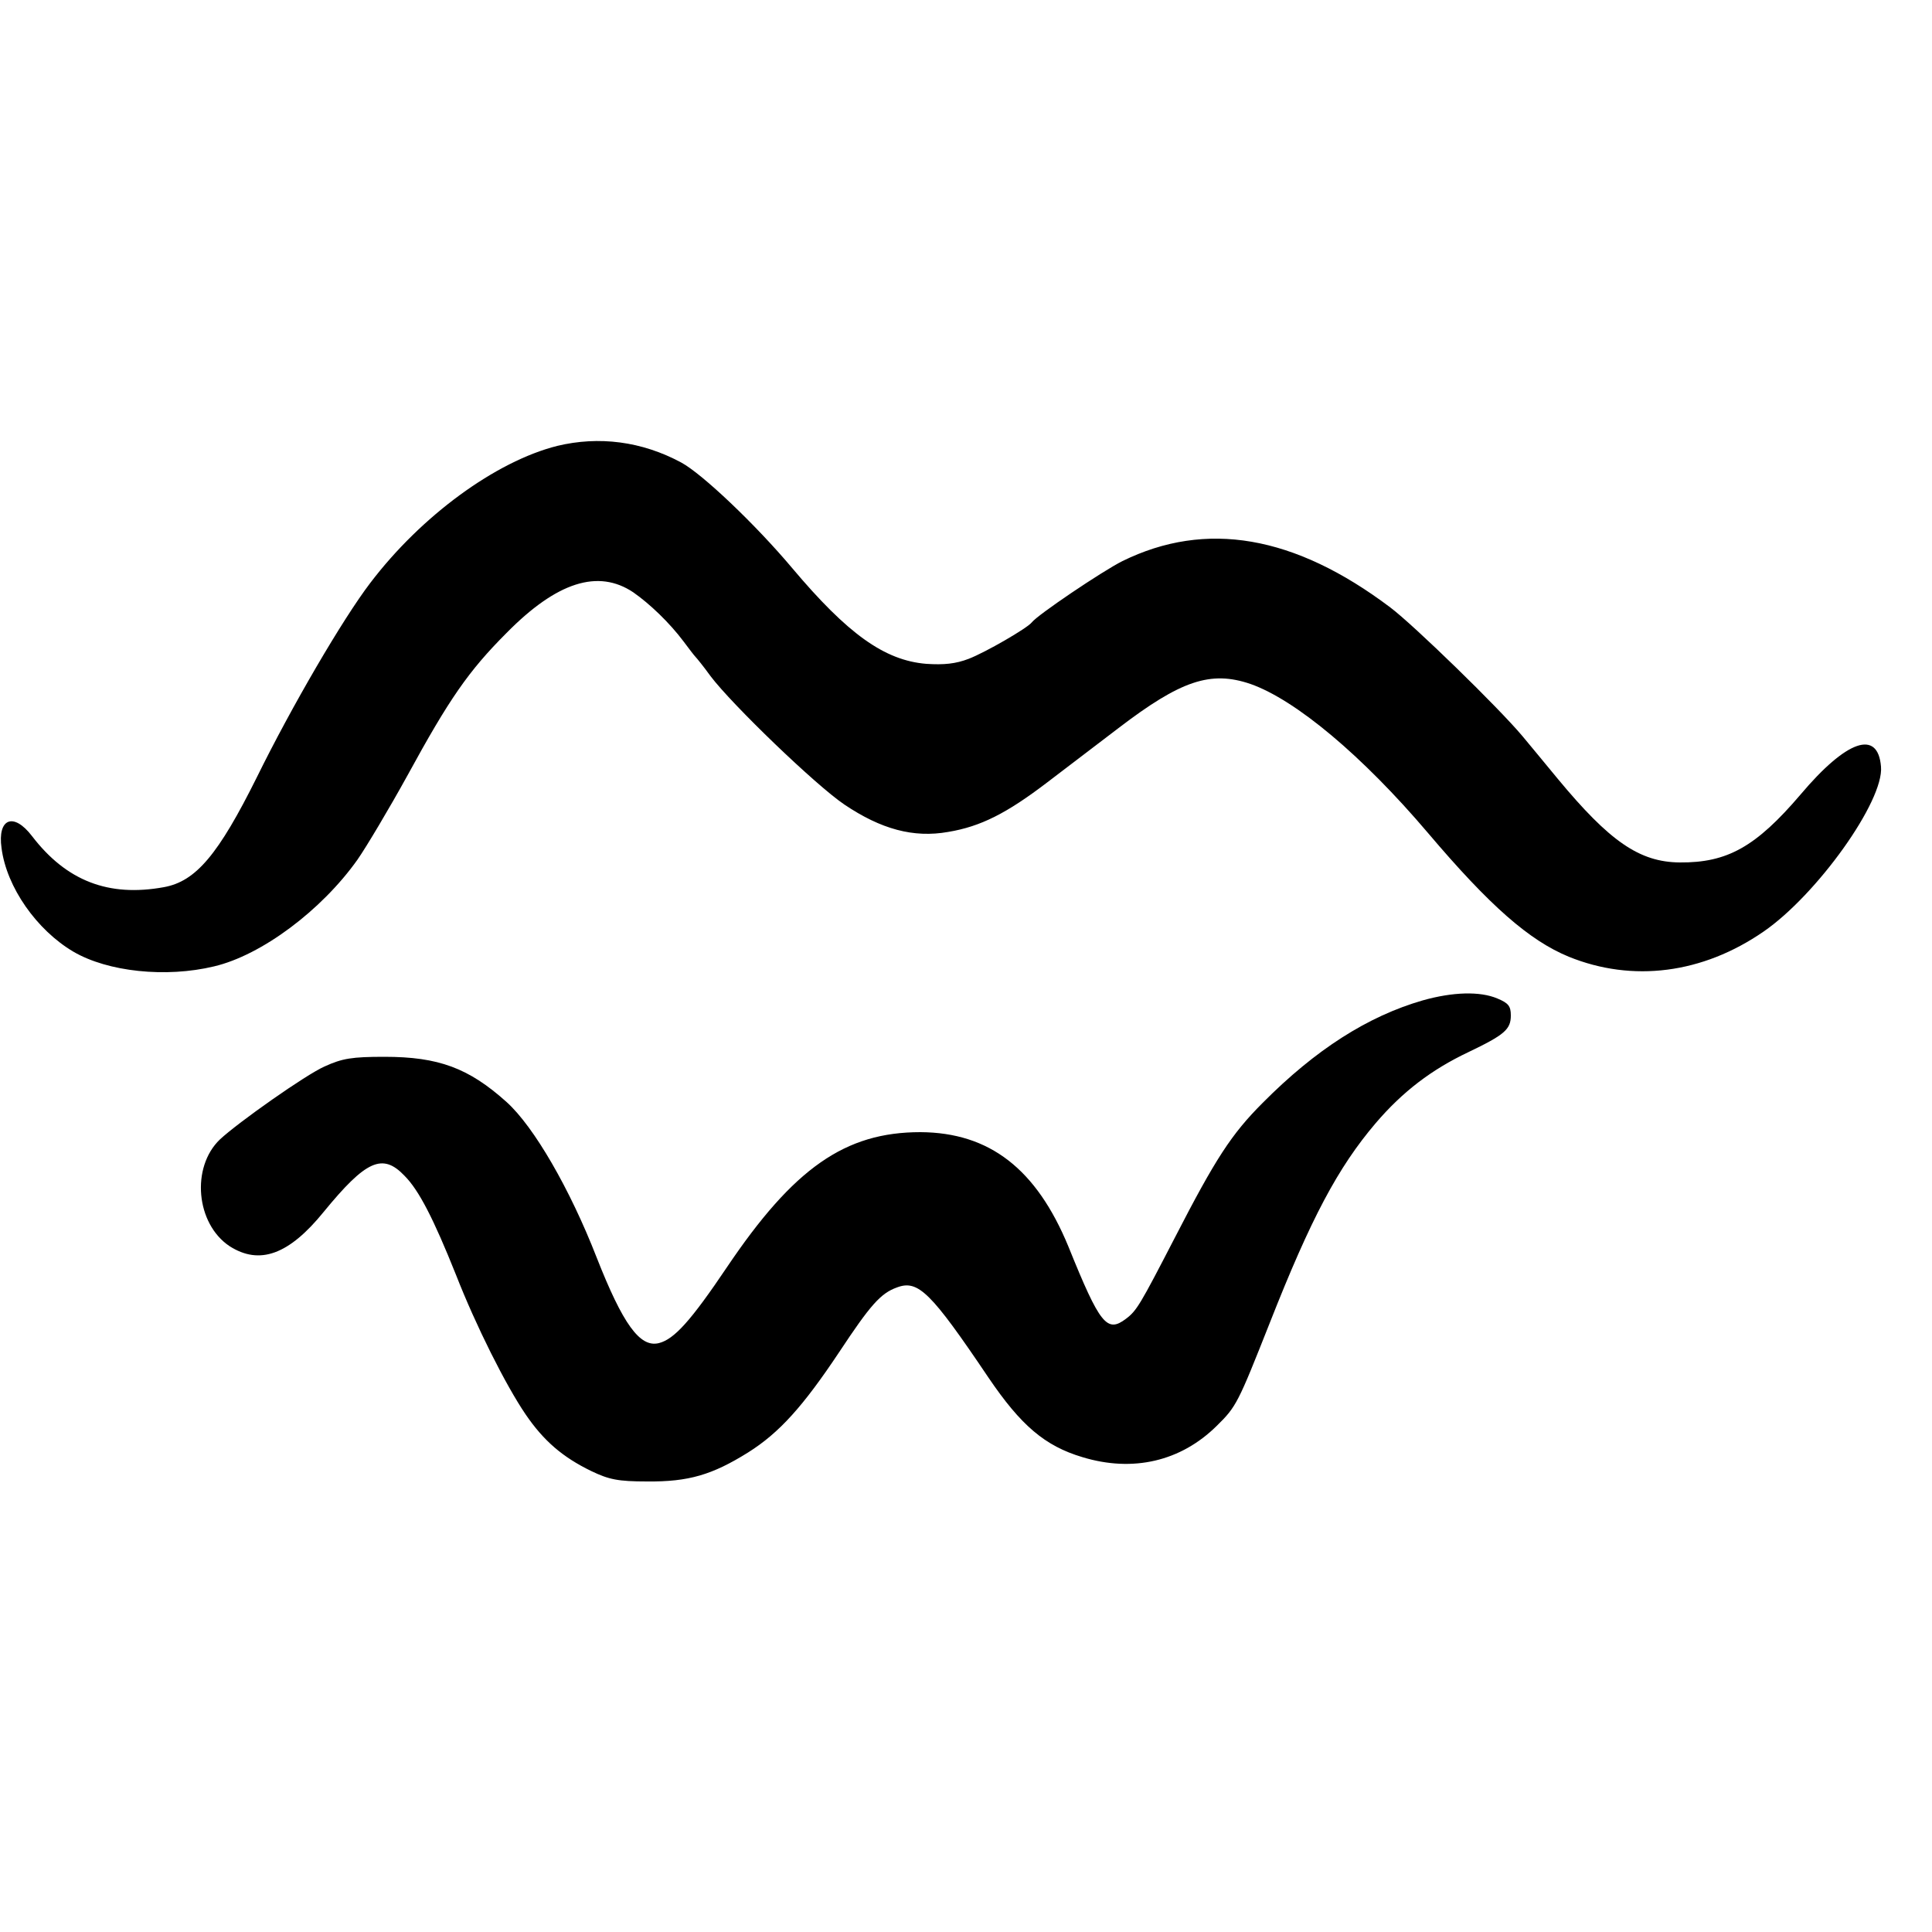
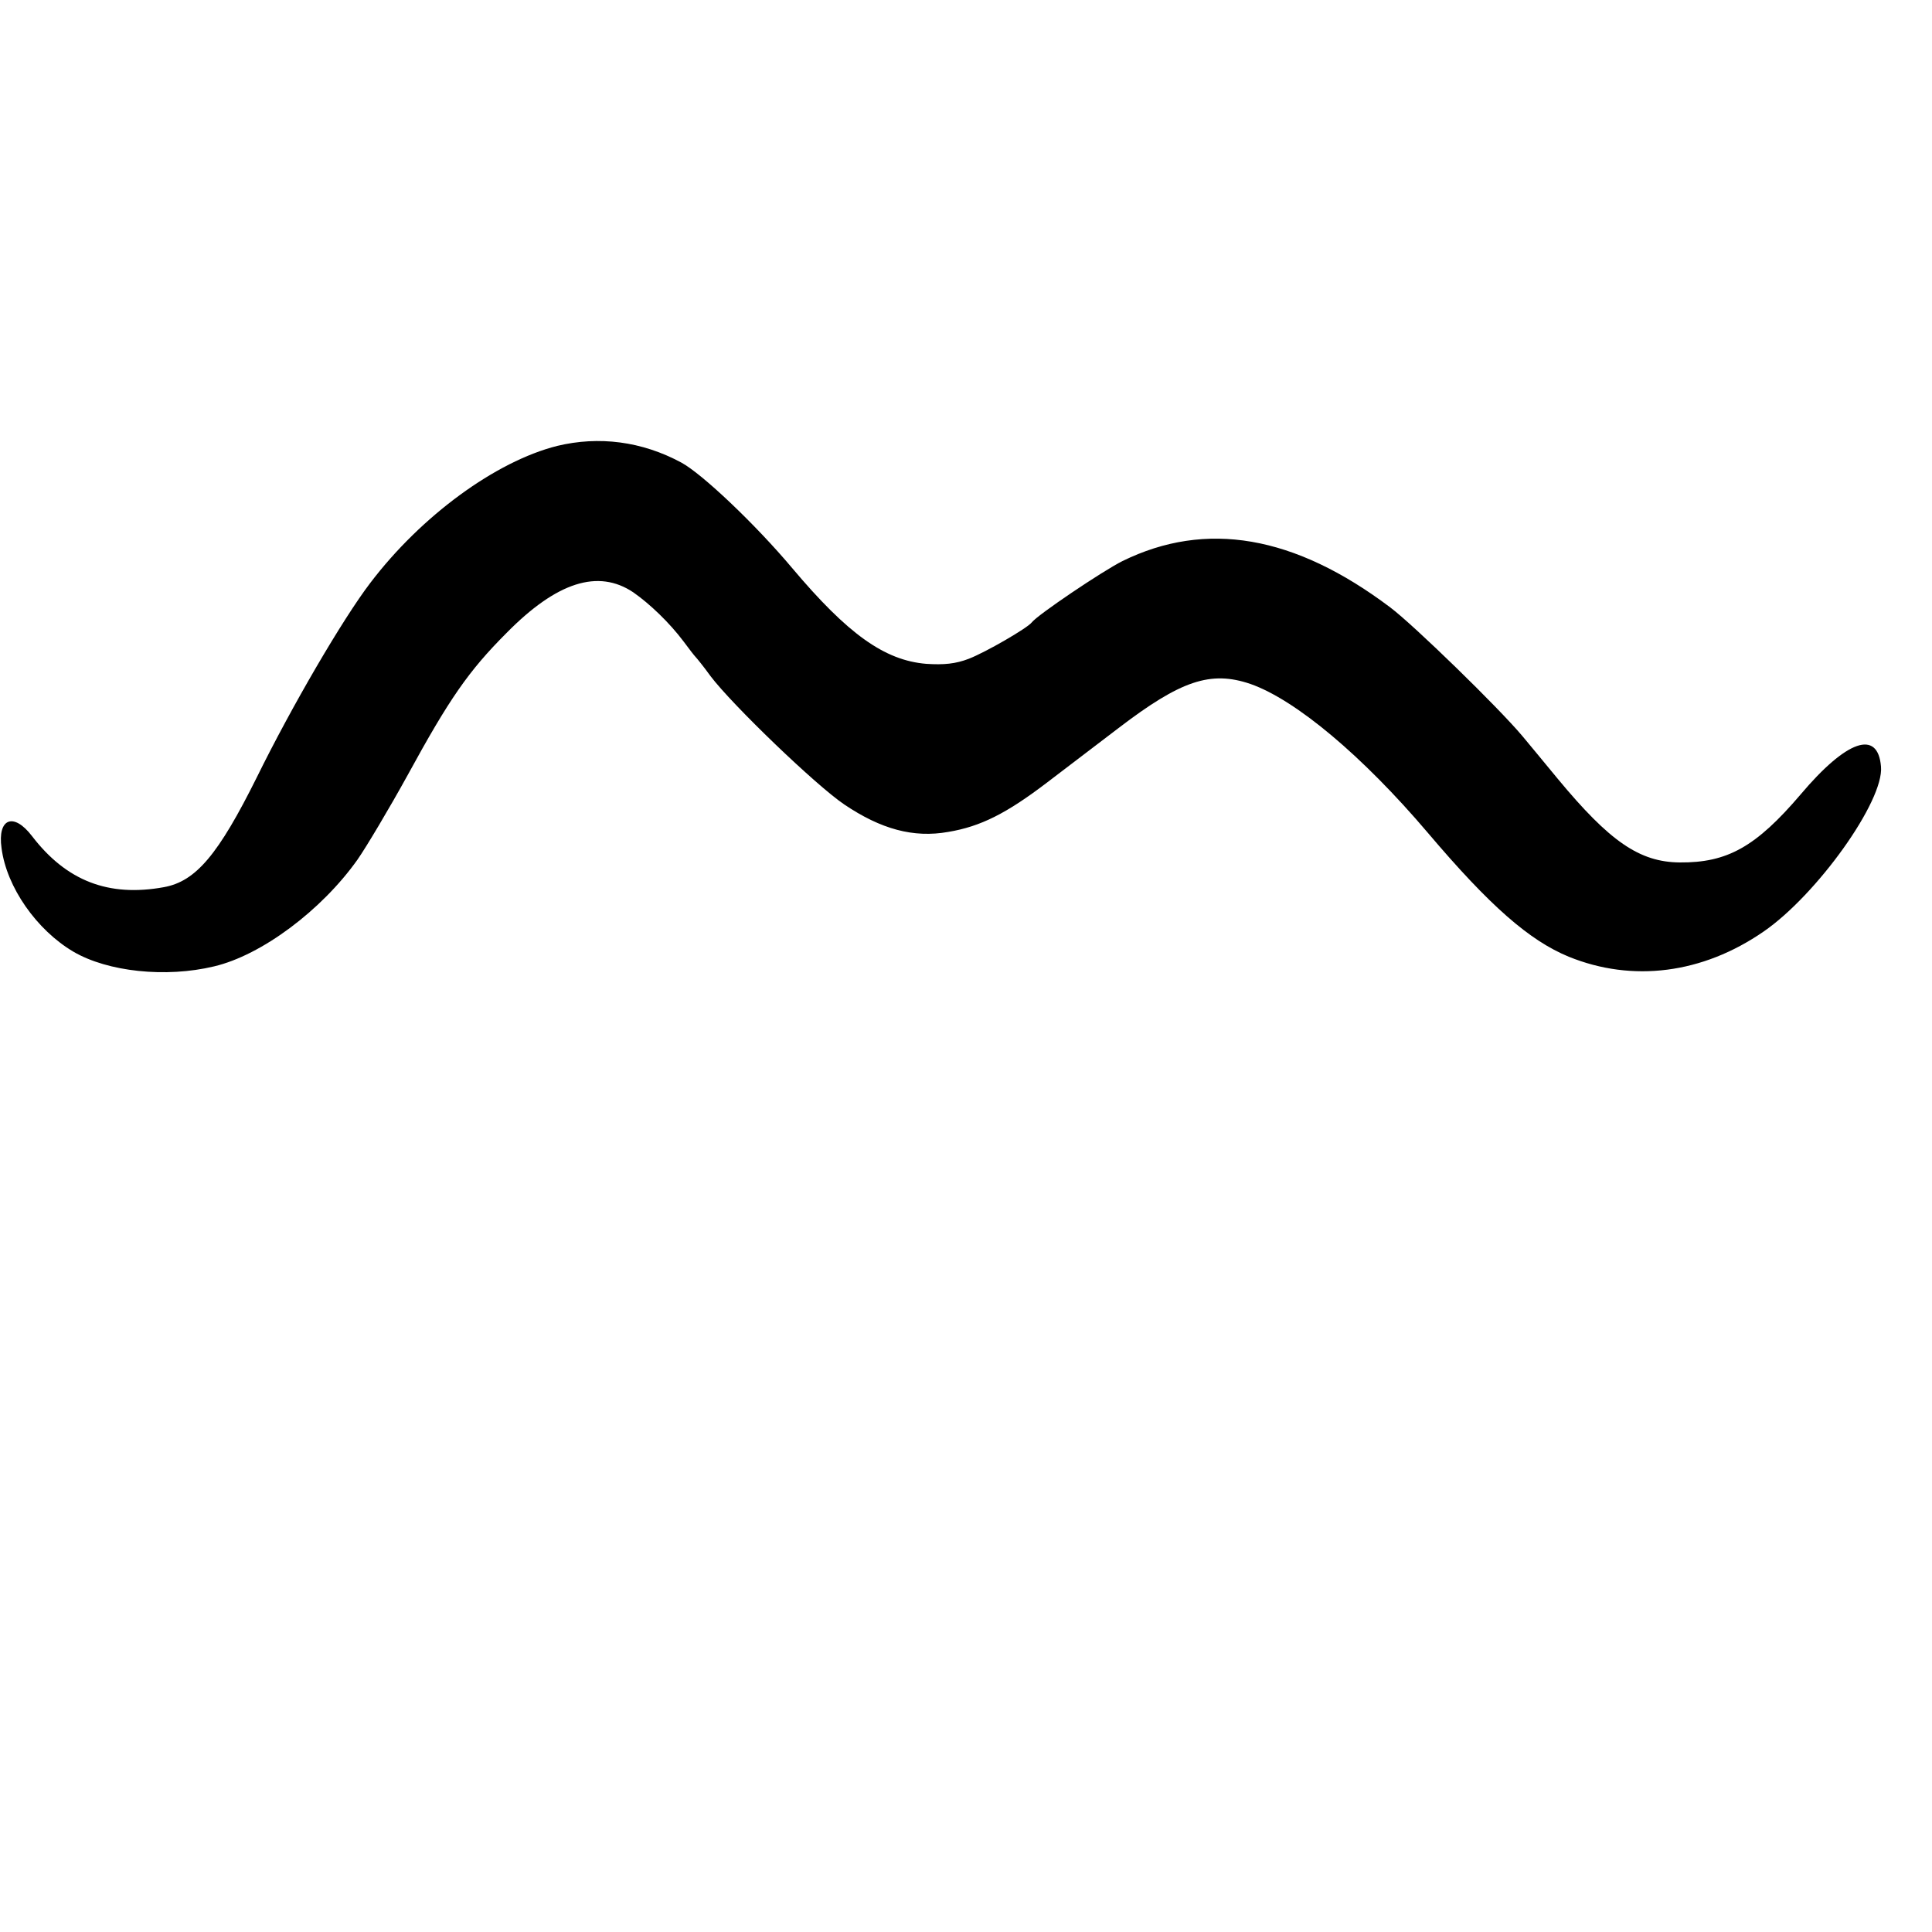
<svg xmlns="http://www.w3.org/2000/svg" version="1.0" width="500pt" height="500pt" viewBox="0 0 500 500" preserveAspectRatio="xMidYMid meet">
  <g transform="translate(0,500) scale(0.1,-0.1)" fill="#000000" stroke="none">
    <path d="M1442 3846 c-159 -40 -352 -181 -484 -355 -71 -93 -203 -319 -293 -502 -100 -201 -158 -270 -241 -285 -143 -26 -252 16 -341 132 -48 63 -90 46 -79 -31 13 -101 91 -212 186 -268 89 -52 239 -68 364 -38 123 29 278 145 371 276 23 33 82 132 130 219 107 196 157 269 256 368 130 132 237 166 328 105 43 -30 94 -79 130 -127 14 -19 28 -37 31 -40 3 -3 21 -25 39 -50 56 -74 272 -282 346 -332 95 -64 179 -87 269 -71 84 14 151 48 256 128 47 36 130 99 185 141 161 123 238 149 341 114 117 -41 290 -186 459 -385 161 -190 263 -279 365 -321 165 -67 346 -44 504 65 138 95 312 338 304 427 -8 97 -89 69 -208 -72 -116 -136 -190 -177 -313 -176 -104 1 -181 54 -316 217 -36 44 -77 93 -91 110 -62 74 -282 288 -342 333 -248 187 -477 226 -693 120 -52 -26 -221 -140 -235 -159 -12 -15 -119 -77 -163 -94 -34 -13 -64 -16 -110 -13 -108 9 -203 77 -347 248 -95 113 -233 244 -287 273 -102 55 -213 69 -321 43z" />
-     <path d="M3682 2411 c-142 -41 -277 -127 -414 -265 -81 -81 -122 -144 -228 -350 -89 -172 -98 -188 -126 -209 -49 -37 -67 -16 -149 187 -83 201 -204 295 -383 296 -195 0 -328 -93 -501 -350 -93 -138 -136 -186 -176 -196 -49 -12 -93 49 -161 222 -69 177 -162 338 -233 402 -98 88 -176 117 -316 117 -84 0 -109 -4 -155 -25 -48 -21 -224 -145 -271 -189 -75 -72 -62 -218 25 -276 78 -50 154 -22 244 89 109 133 152 153 209 93 37 -37 75 -111 133 -256 52 -133 129 -286 180 -361 47 -69 96 -111 170 -147 46 -22 69 -27 145 -27 107 -1 168 17 261 75 81 51 142 119 236 260 80 121 107 152 149 167 55 21 88 -12 237 -233 84 -124 146 -177 243 -206 131 -40 255 -11 348 81 51 50 55 59 137 266 107 272 177 403 274 517 70 82 145 139 240 184 94 45 110 59 110 95 0 24 -6 32 -35 44 -45 19 -115 17 -193 -5z" />
  </g>
</svg>